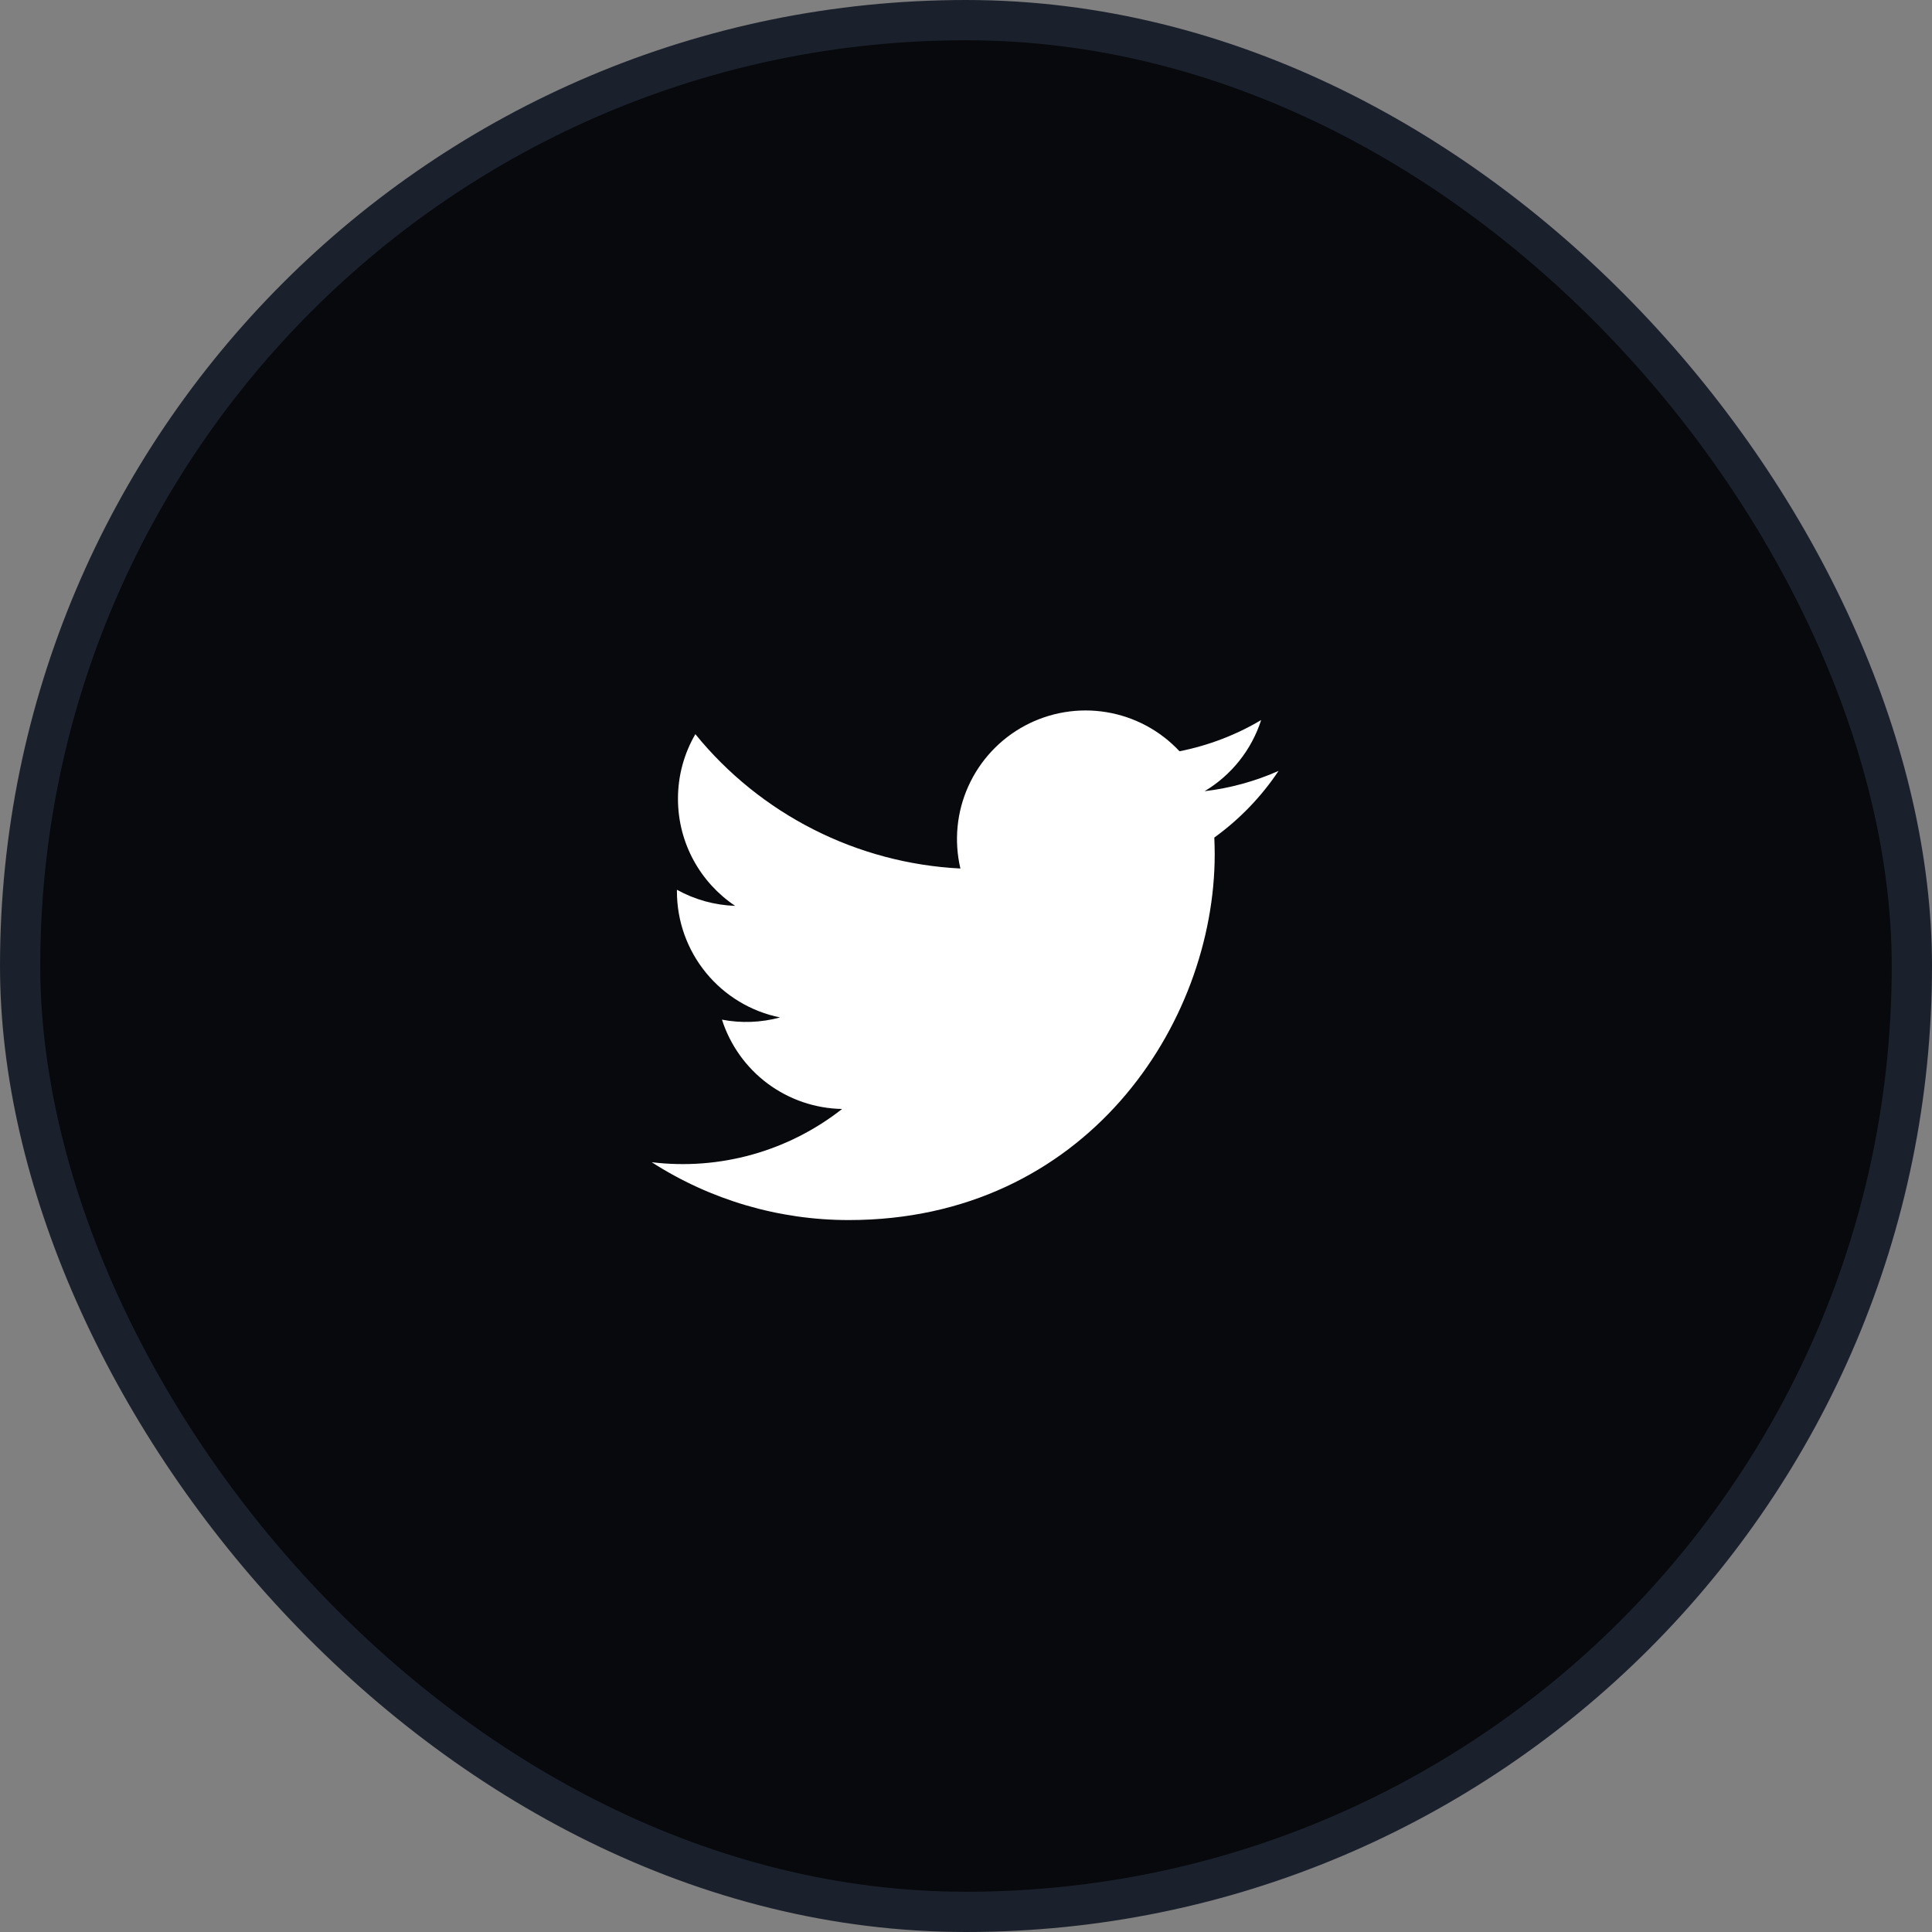
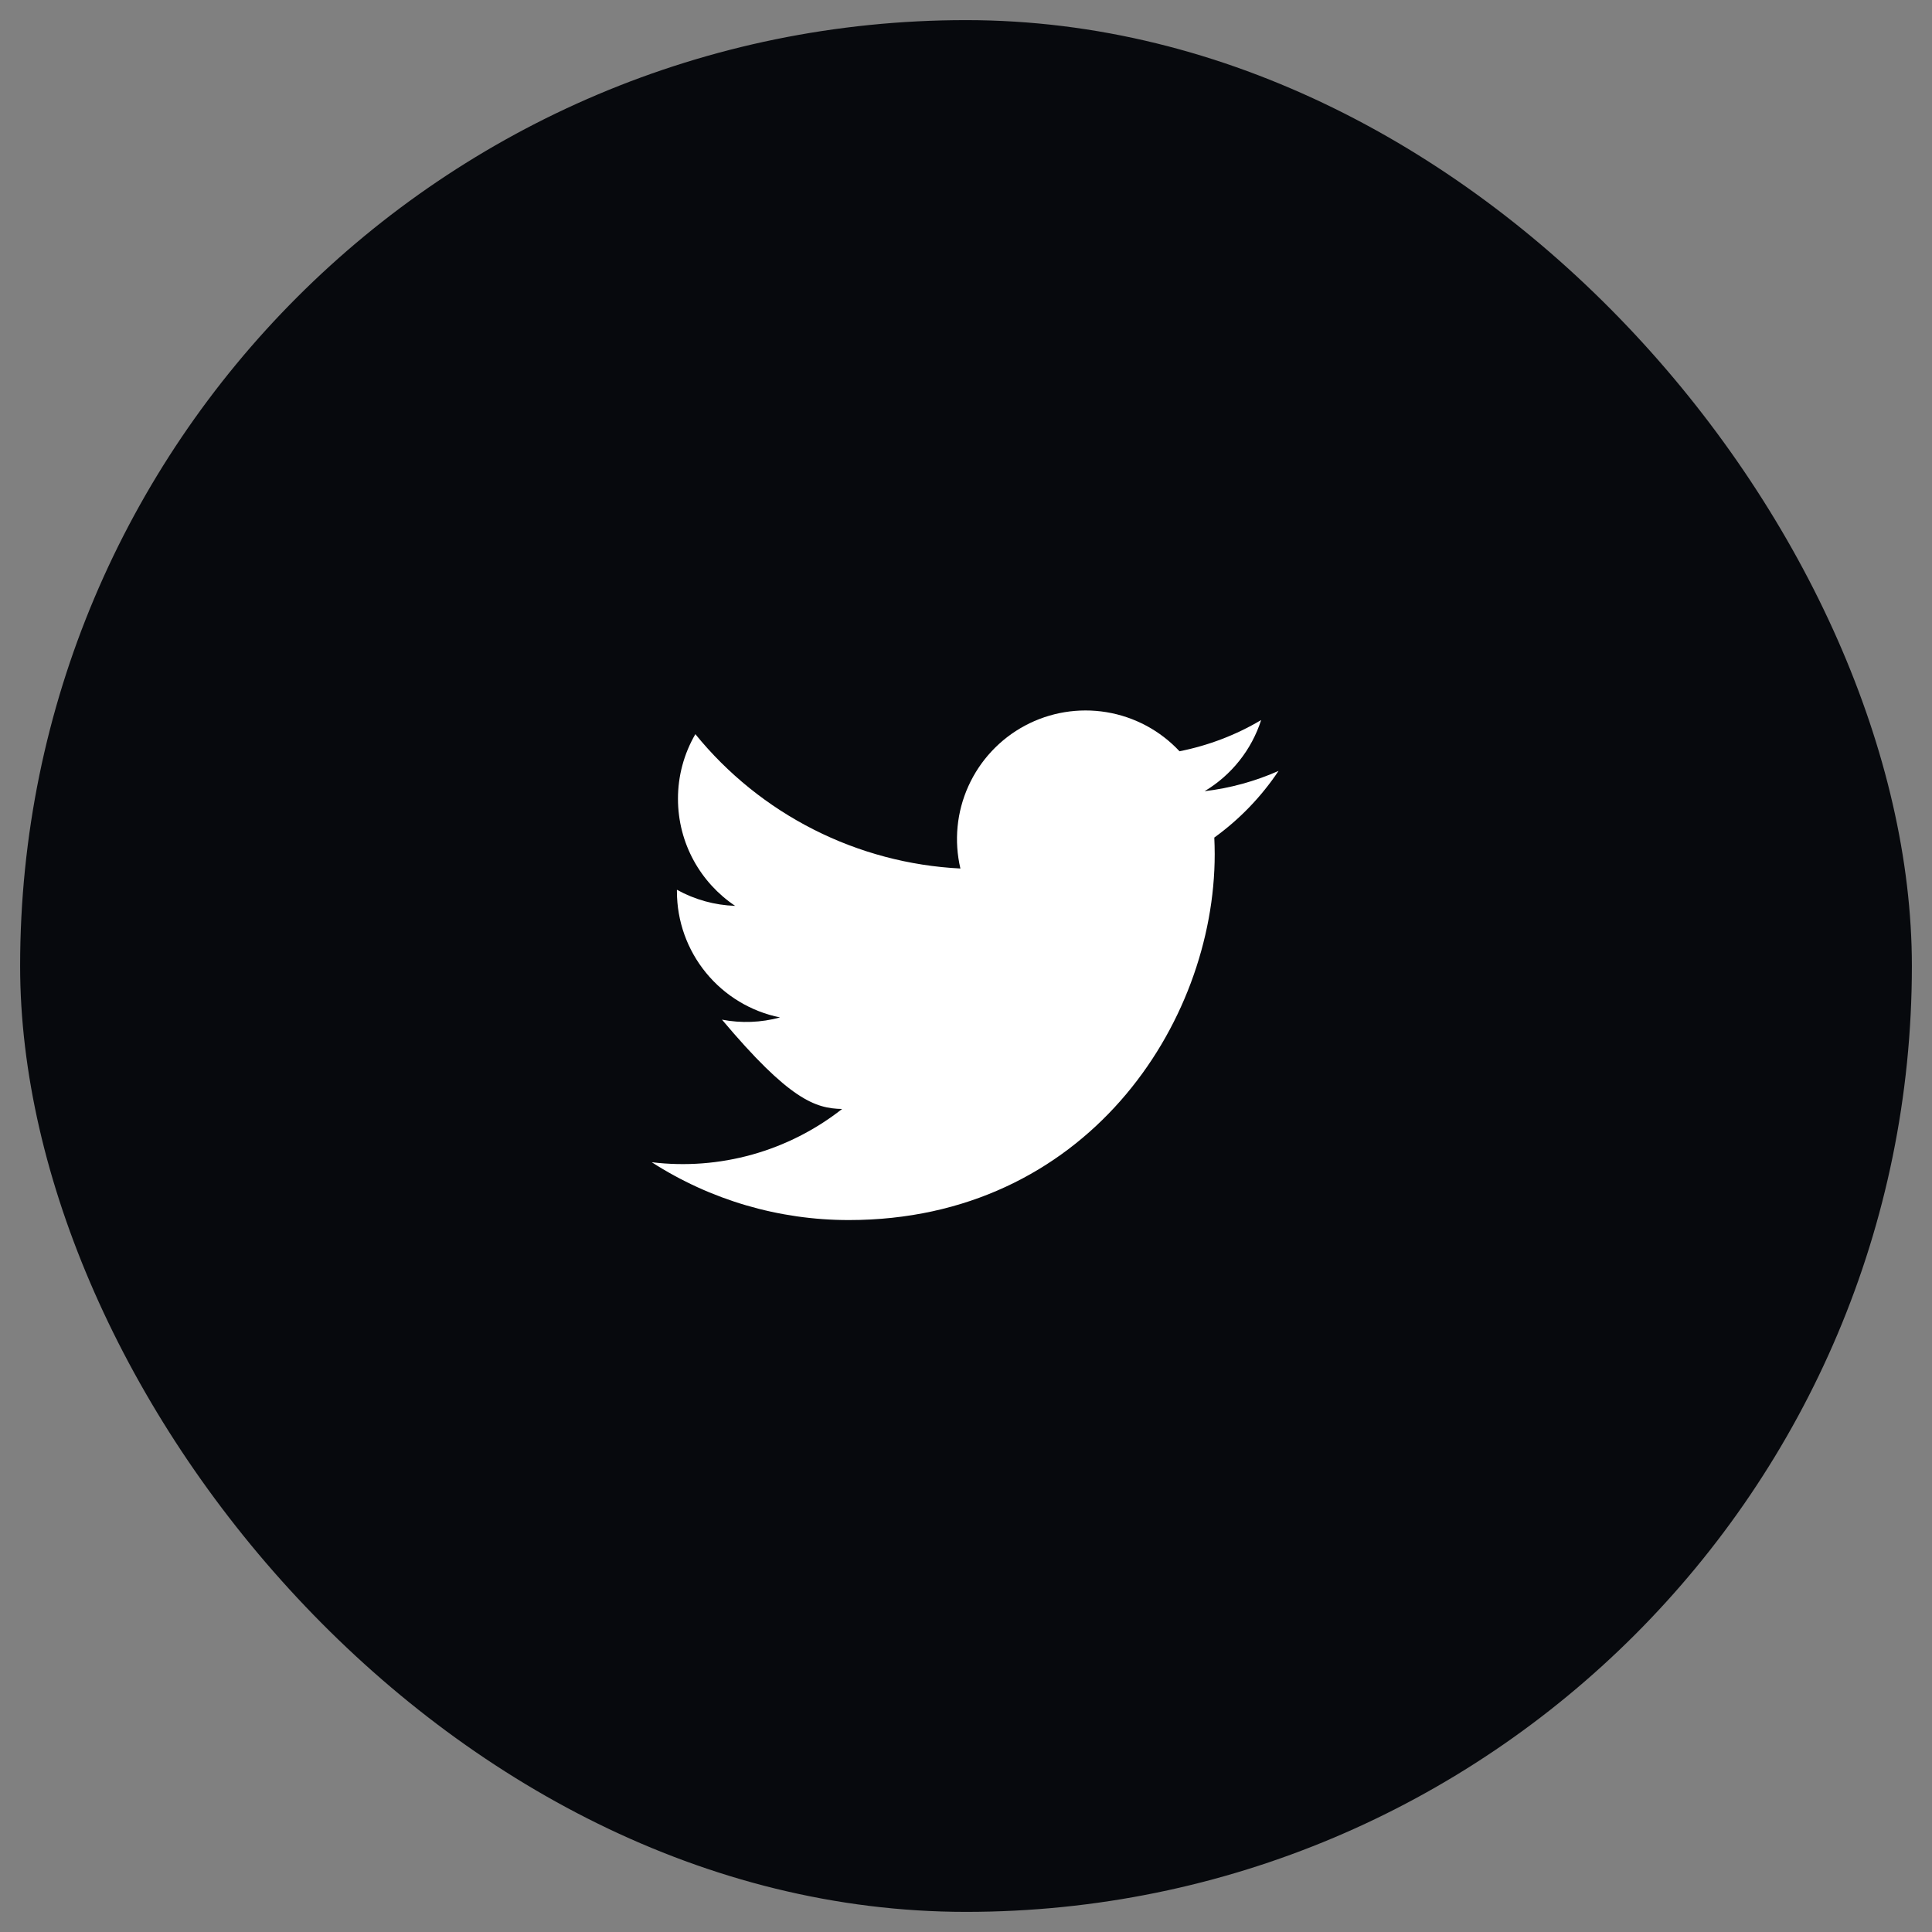
<svg xmlns="http://www.w3.org/2000/svg" width="48" height="48" viewBox="0 0 48 48" fill="none">
  <rect x="0" y="0" width="48" height="48" fill="#808080" stroke="none" />
  <rect x="0.5" y="0.5" width="47" height="47" rx="23.5" fill="#07090D" />
-   <rect x="0.5" y="0.5" width="47" height="47" rx="23.5" stroke="#1B212C" />
-   <path d="M31.763 19.154C31.18 19.412 30.561 19.582 29.928 19.657C30.595 19.258 31.095 18.63 31.333 17.889C30.707 18.262 30.02 18.523 29.305 18.665C28.824 18.15 28.186 17.809 27.492 17.694C26.797 17.579 26.084 17.697 25.463 18.029C24.842 18.362 24.349 18.89 24.059 19.532C23.769 20.173 23.7 20.893 23.861 21.578C22.591 21.514 21.348 21.184 20.214 20.609C19.079 20.034 18.078 19.227 17.276 18.24C16.992 18.728 16.843 19.282 16.844 19.846C16.844 20.954 17.408 21.933 18.265 22.506C17.758 22.489 17.262 22.352 16.818 22.106V22.146C16.818 22.883 17.073 23.598 17.541 24.169C18.008 24.74 18.658 25.132 19.381 25.278C18.91 25.406 18.416 25.425 17.937 25.333C18.141 25.968 18.538 26.524 19.073 26.922C19.609 27.32 20.255 27.54 20.922 27.552C20.259 28.073 19.5 28.458 18.689 28.685C17.877 28.912 17.029 28.977 16.192 28.875C17.653 29.815 19.353 30.313 21.089 30.312C26.965 30.312 30.179 25.443 30.179 21.221C30.179 21.084 30.175 20.945 30.169 20.809C30.795 20.357 31.335 19.797 31.764 19.155L31.763 19.154Z" fill="white" />
+   <path d="M31.763 19.154C31.18 19.412 30.561 19.582 29.928 19.657C30.595 19.258 31.095 18.63 31.333 17.889C30.707 18.262 30.02 18.523 29.305 18.665C28.824 18.15 28.186 17.809 27.492 17.694C26.797 17.579 26.084 17.697 25.463 18.029C24.842 18.362 24.349 18.89 24.059 19.532C23.769 20.173 23.7 20.893 23.861 21.578C22.591 21.514 21.348 21.184 20.214 20.609C19.079 20.034 18.078 19.227 17.276 18.24C16.992 18.728 16.843 19.282 16.844 19.846C16.844 20.954 17.408 21.933 18.265 22.506C17.758 22.489 17.262 22.352 16.818 22.106V22.146C16.818 22.883 17.073 23.598 17.541 24.169C18.008 24.74 18.658 25.132 19.381 25.278C18.91 25.406 18.416 25.425 17.937 25.333C19.609 27.32 20.255 27.54 20.922 27.552C20.259 28.073 19.5 28.458 18.689 28.685C17.877 28.912 17.029 28.977 16.192 28.875C17.653 29.815 19.353 30.313 21.089 30.312C26.965 30.312 30.179 25.443 30.179 21.221C30.179 21.084 30.175 20.945 30.169 20.809C30.795 20.357 31.335 19.797 31.764 19.155L31.763 19.154Z" fill="white" />
</svg>